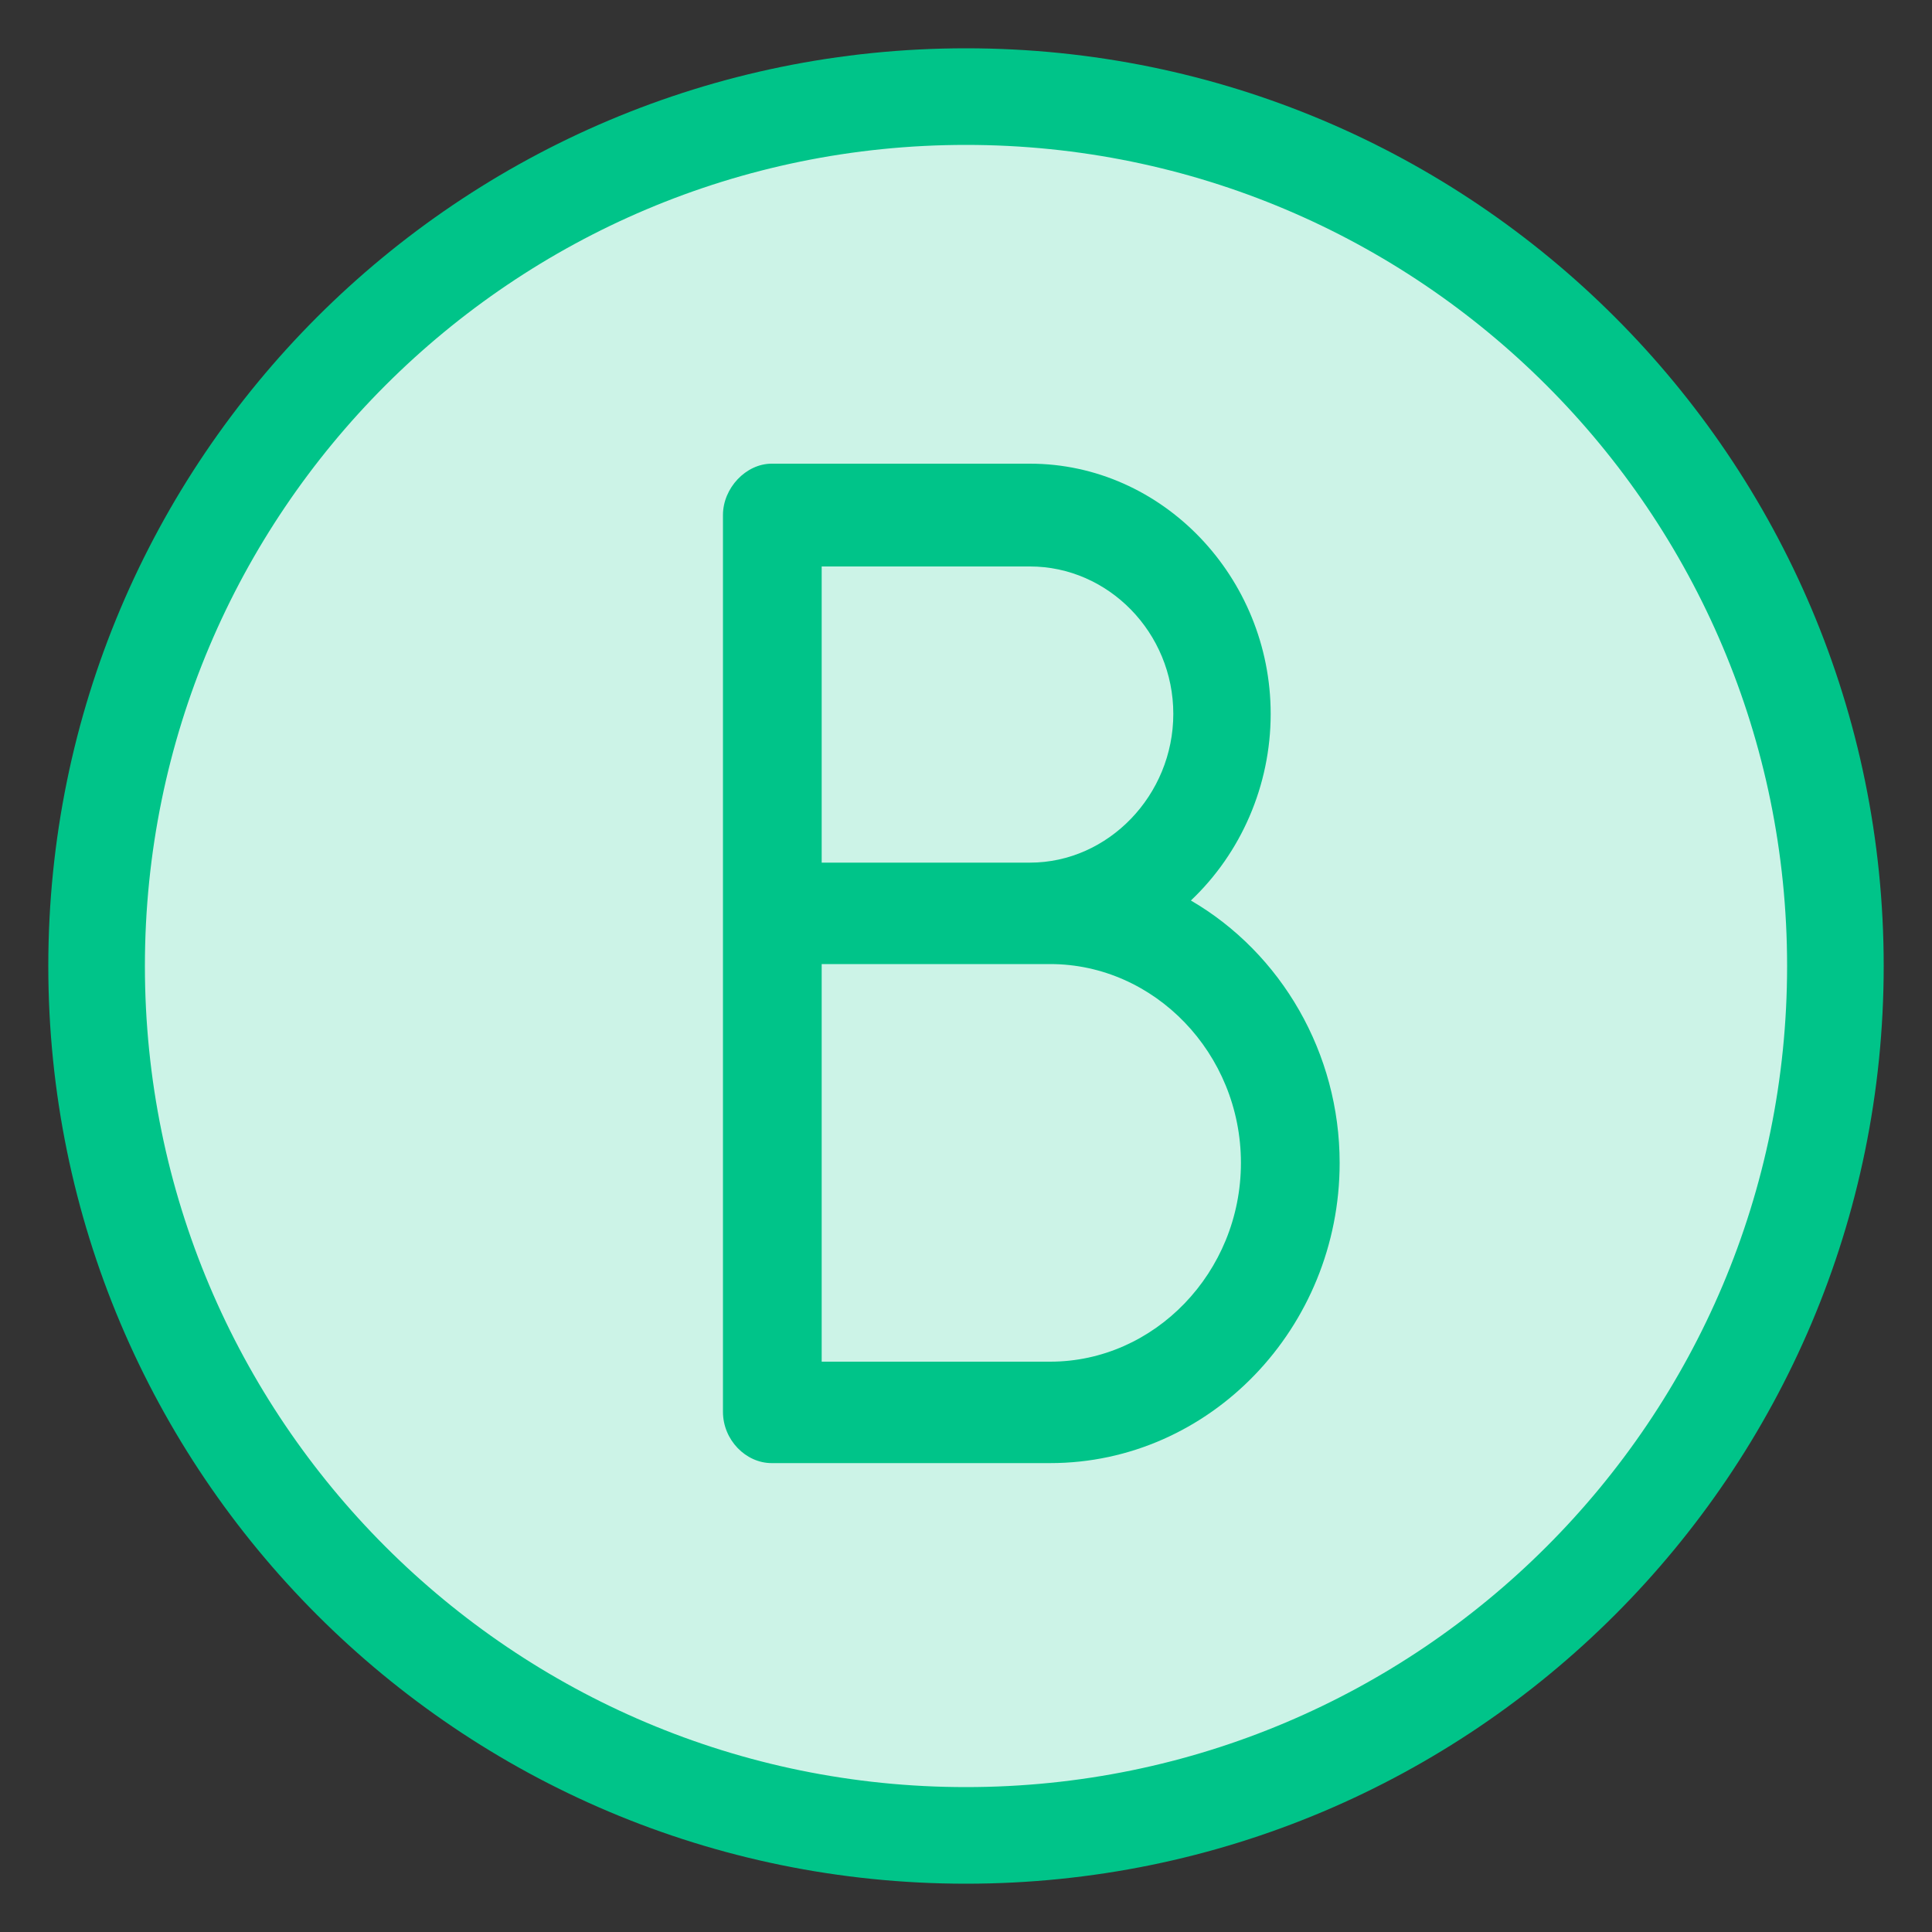
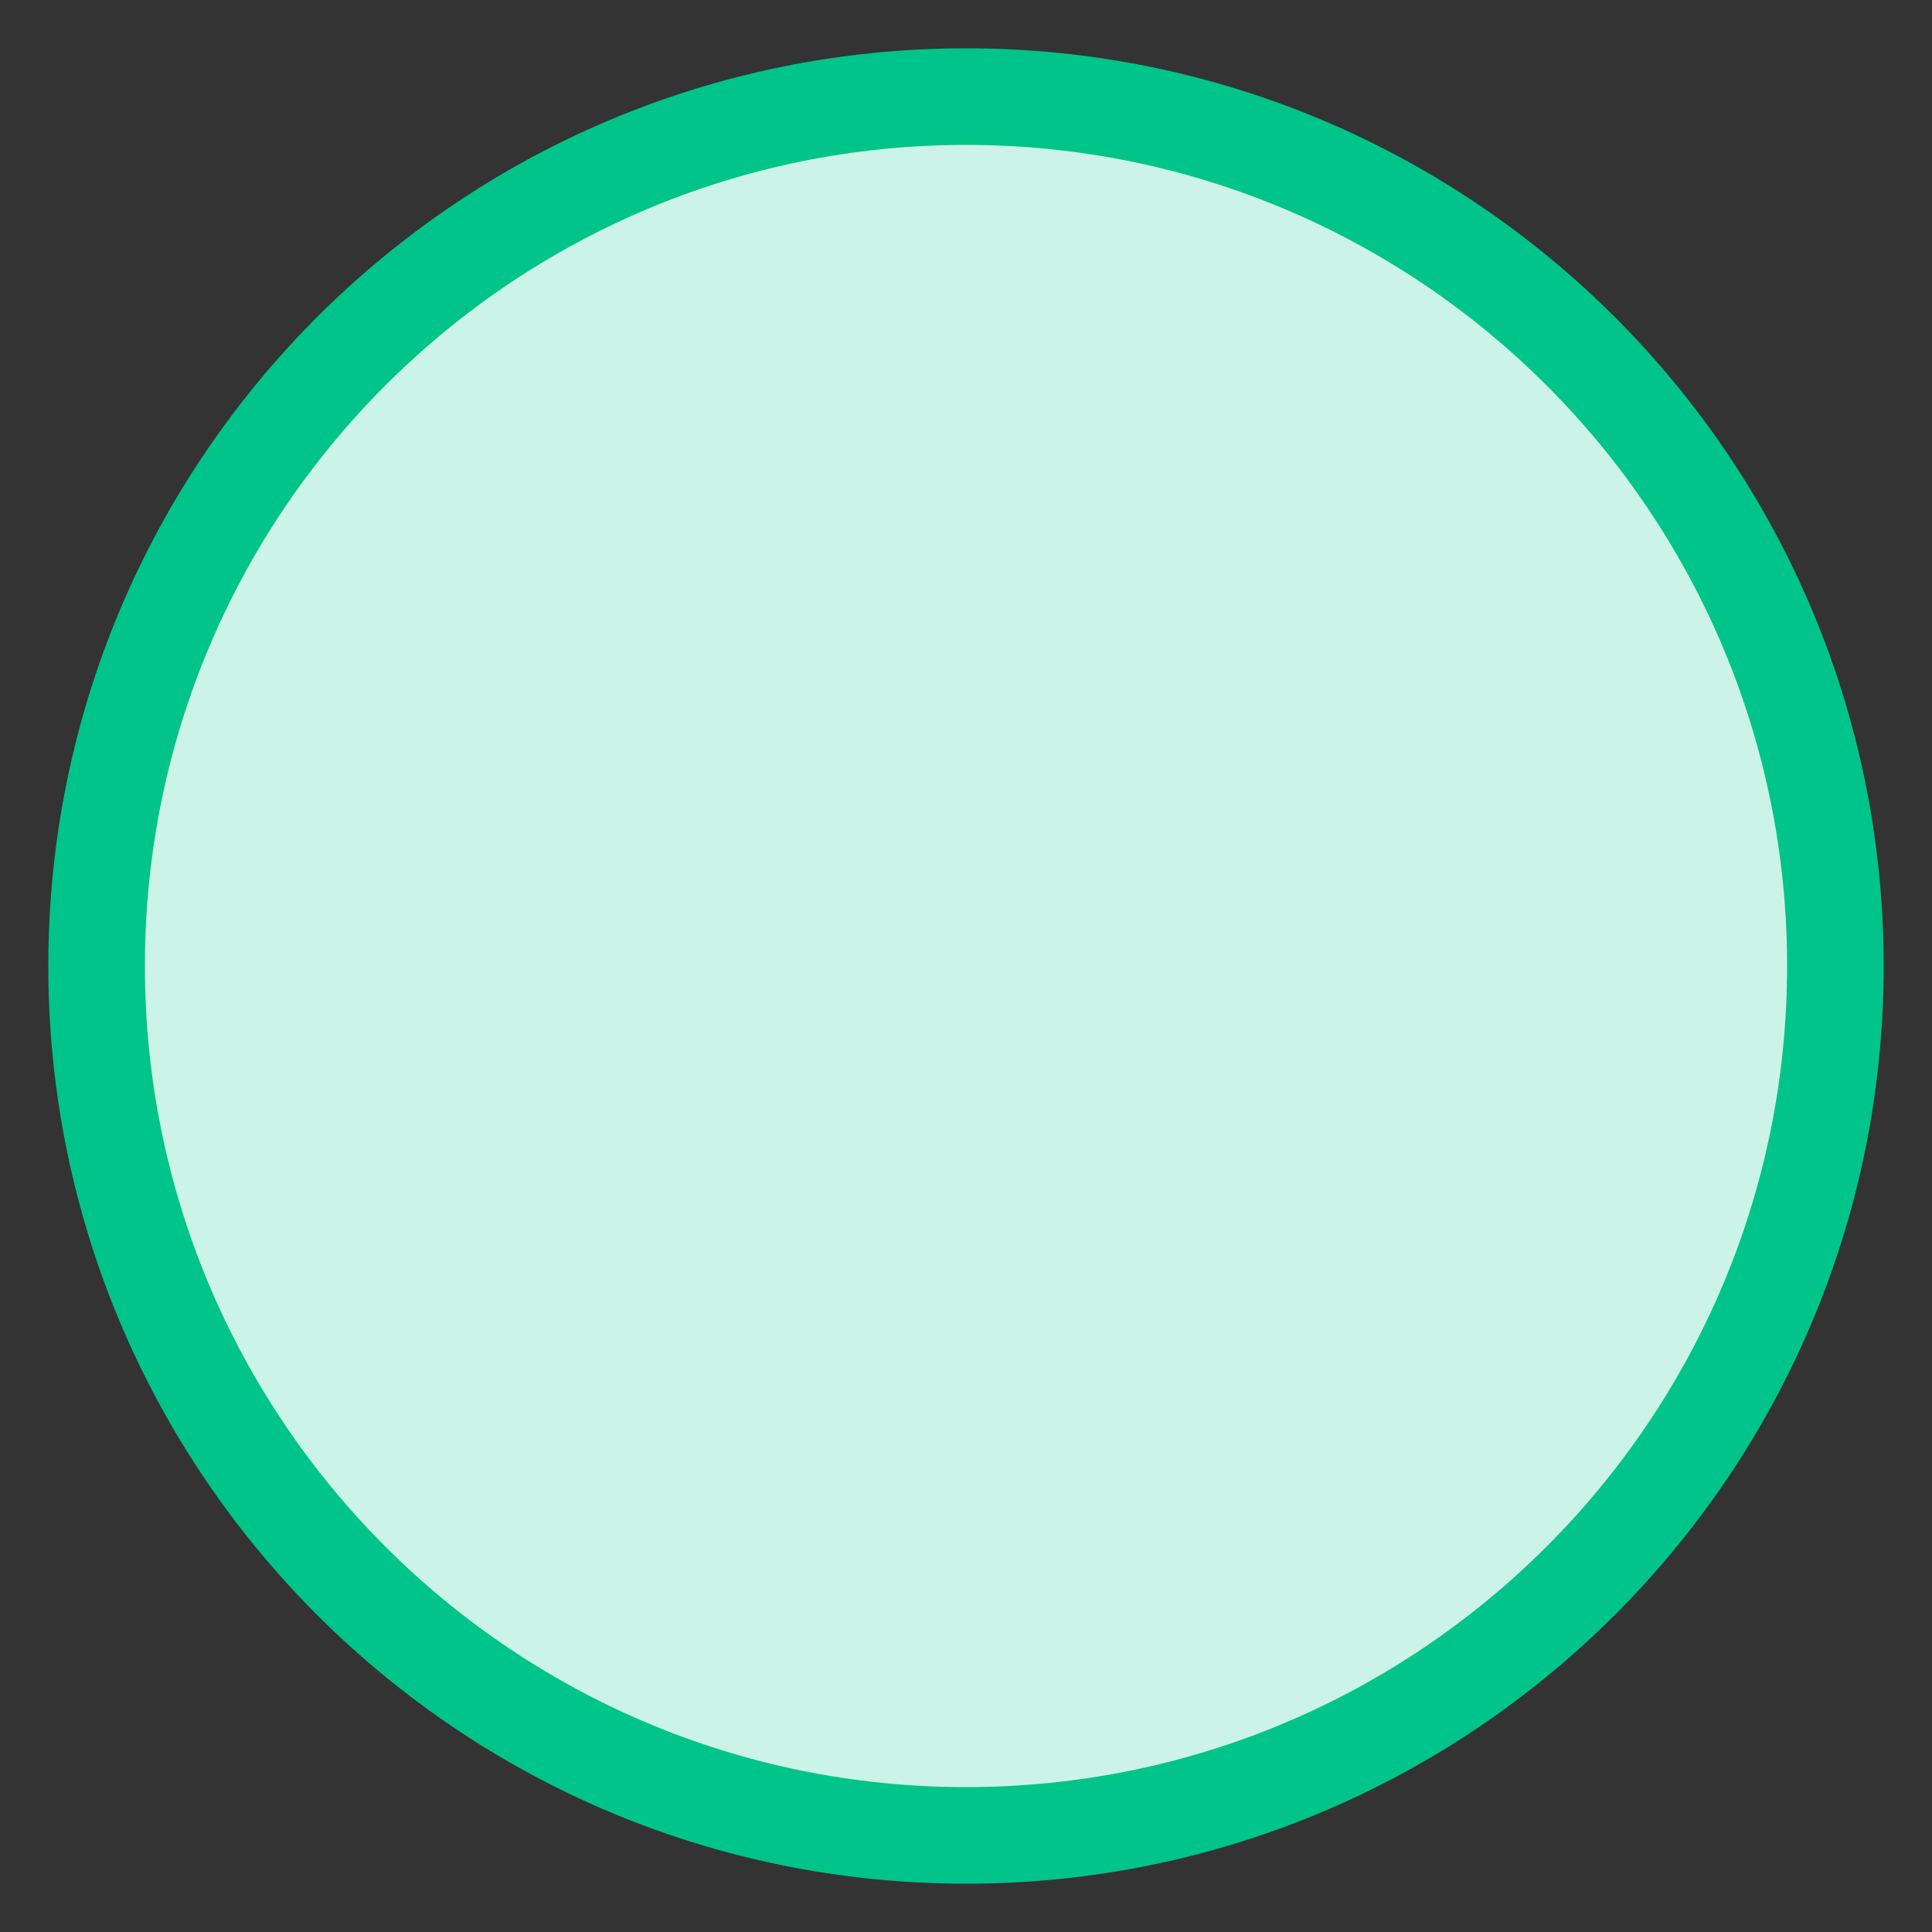
<svg xmlns="http://www.w3.org/2000/svg" width="20px" height="20px" viewBox="0 0 20 20" version="1.1">
  <rect x="0" y="0" width="20" height="20" fill="#333333" stroke="none" />
  <g id="Task-comparison-" stroke="none" stroke-width="1" fill="none" fill-rule="evenodd">
    <g id="B">
      <path d="M19,10 C19,14.97 14.97,19 10,19 C5.028,19 1,14.97 1,10 C1,5.03 5.028,1 10,1 C14.97,1 19,5.03 19,10 L19,10 Z" id="Stroke-3266" stroke="#00C489" fill="#CCF3E7" />
-       <path d="M12.846,12.038 C12.846,10.904 11.95,9.98 10.872,9.98 L8.506,9.98 L8.506,14.096 L10.872,14.096 C11.95,14.096 12.846,13.172 12.846,12.038 Z M12.146,7.39 C12.146,6.55 11.474,5.864 10.662,5.864 L8.506,5.864 L8.506,8.93 L10.662,8.93 C11.474,8.93 12.146,8.23 12.146,7.39 Z M13.868,12.038 C13.868,13.746 12.524,15.146 10.872,15.146 L7.988,15.146 C7.722,15.146 7.484,14.908 7.484,14.614 L7.484,5.332 C7.484,5.052 7.722,4.8 7.988,4.8 L10.662,4.8 C12.034,4.8 13.154,5.976 13.154,7.39 C13.154,8.132 12.846,8.832 12.328,9.322 C13.266,9.868 13.868,10.904 13.868,12.038 Z" fill="#00C489" />
    </g>
  </g>
</svg>